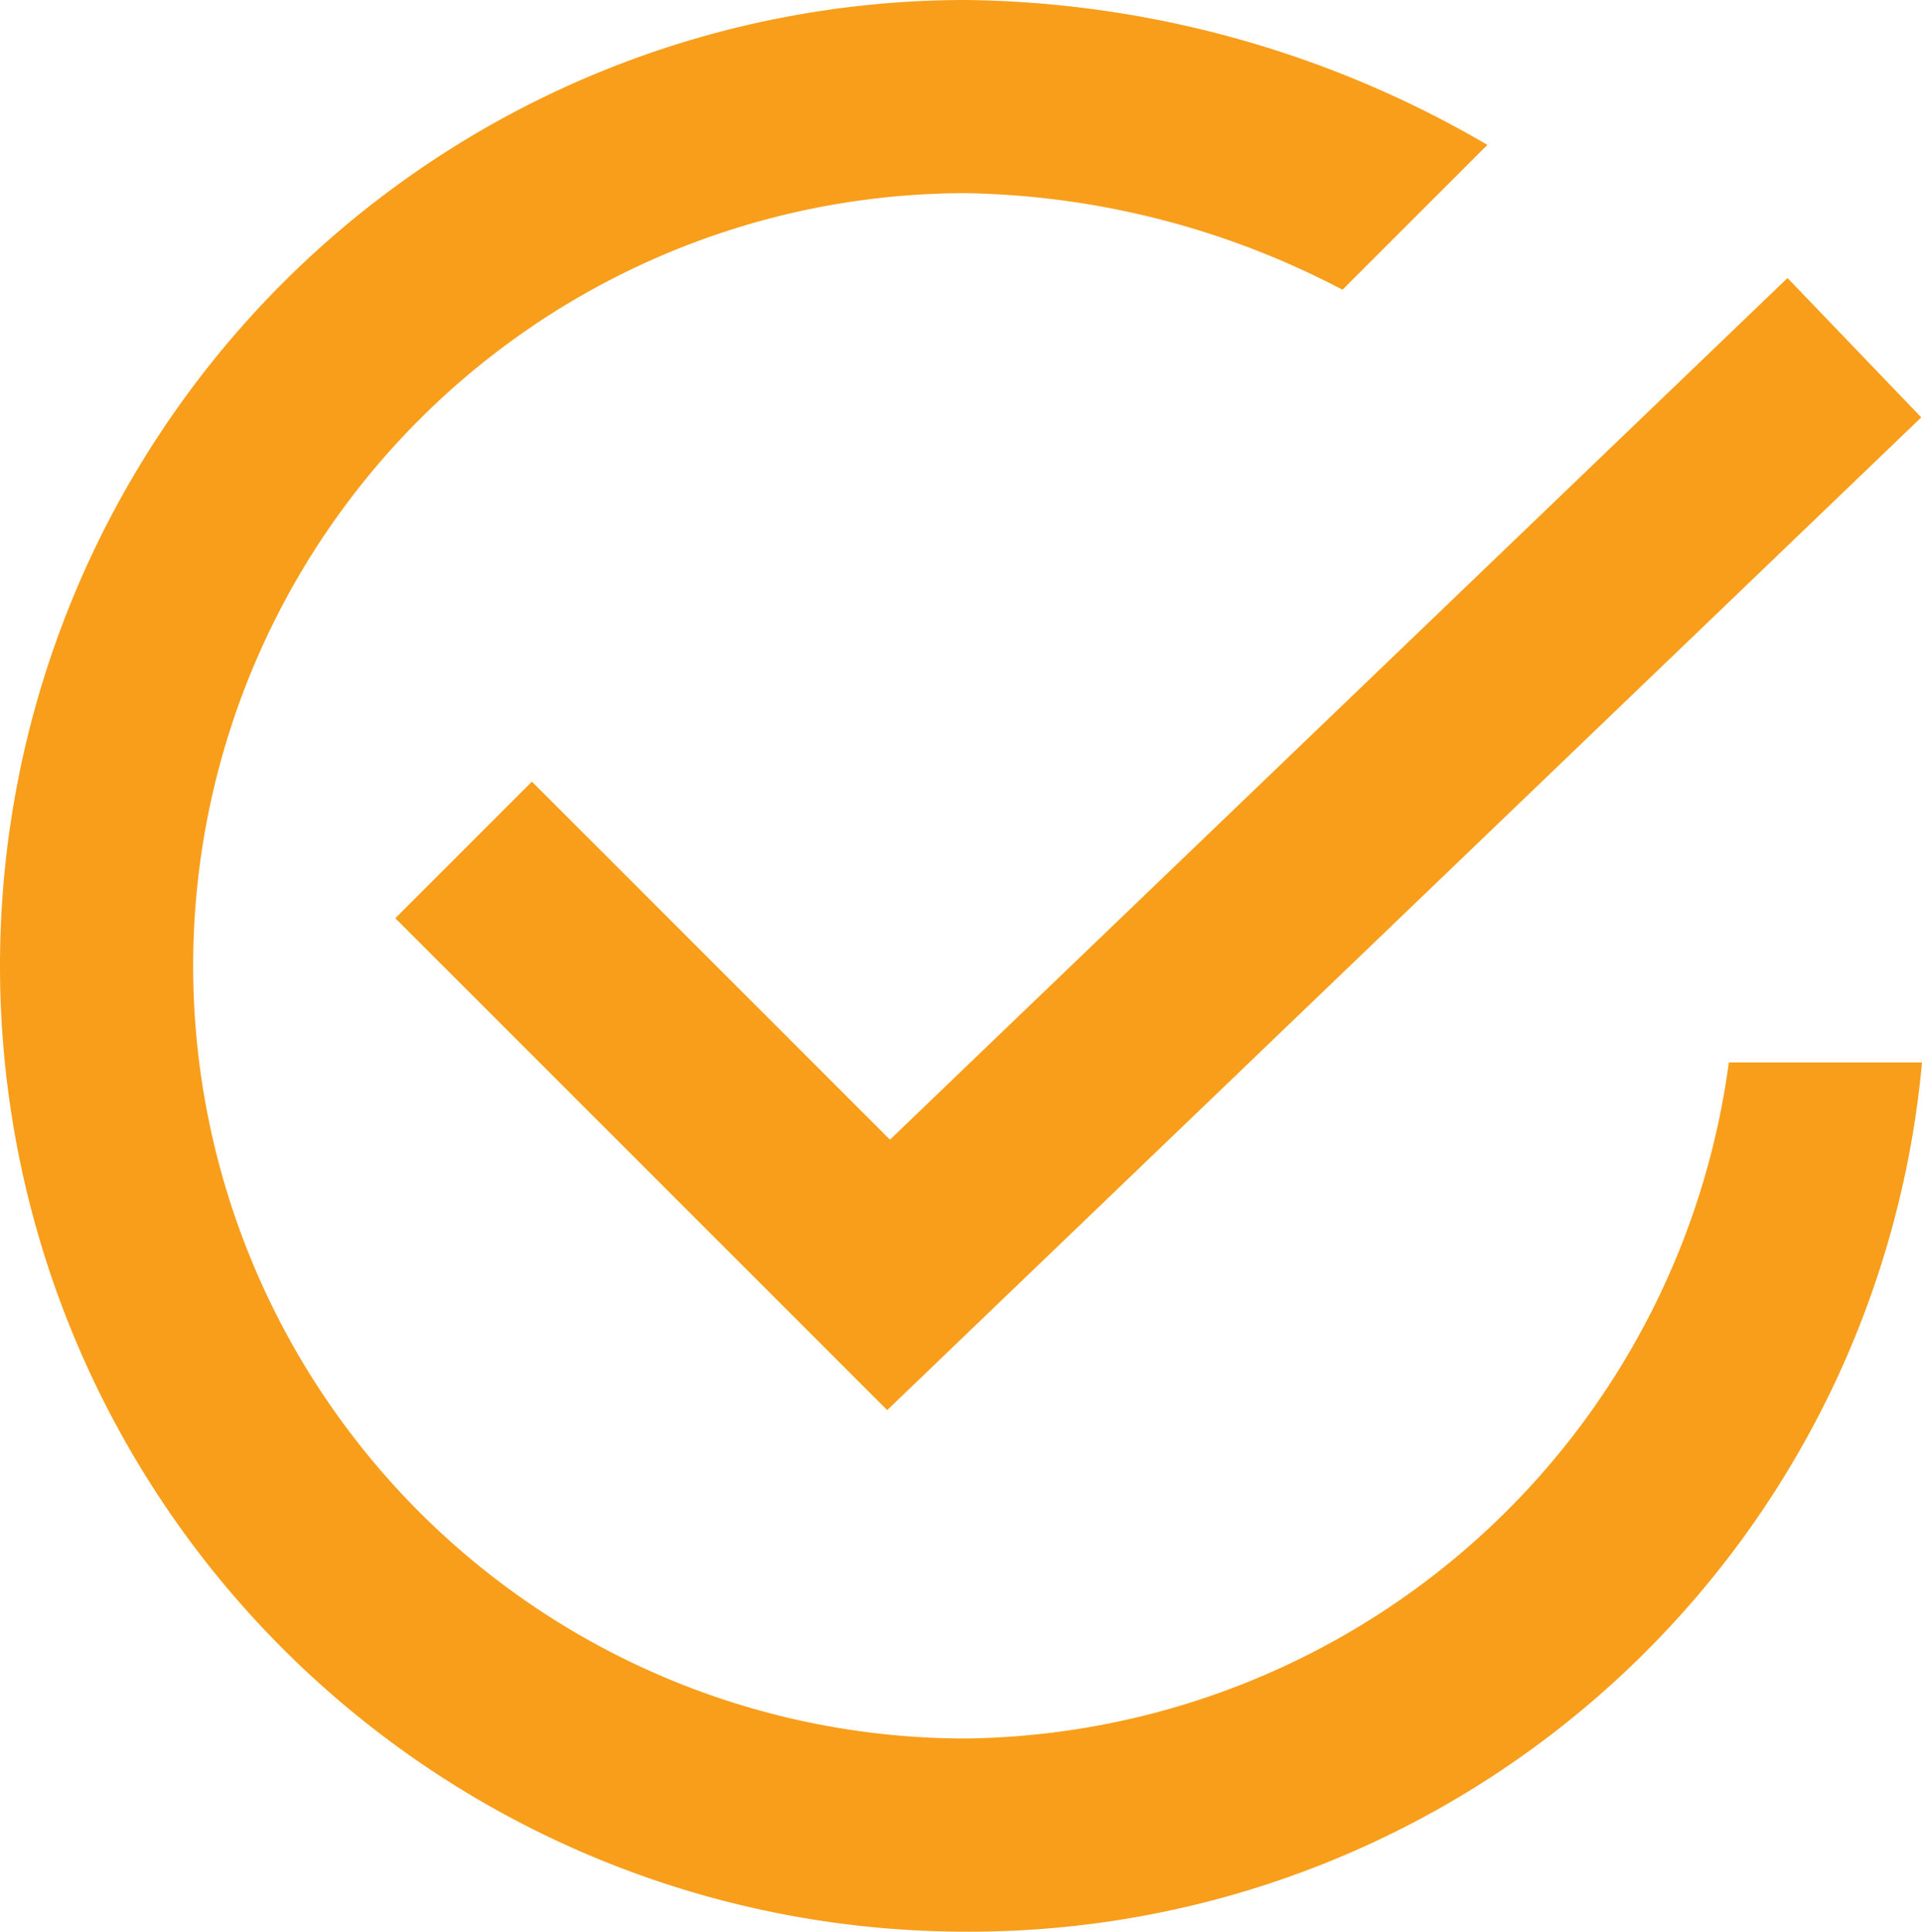
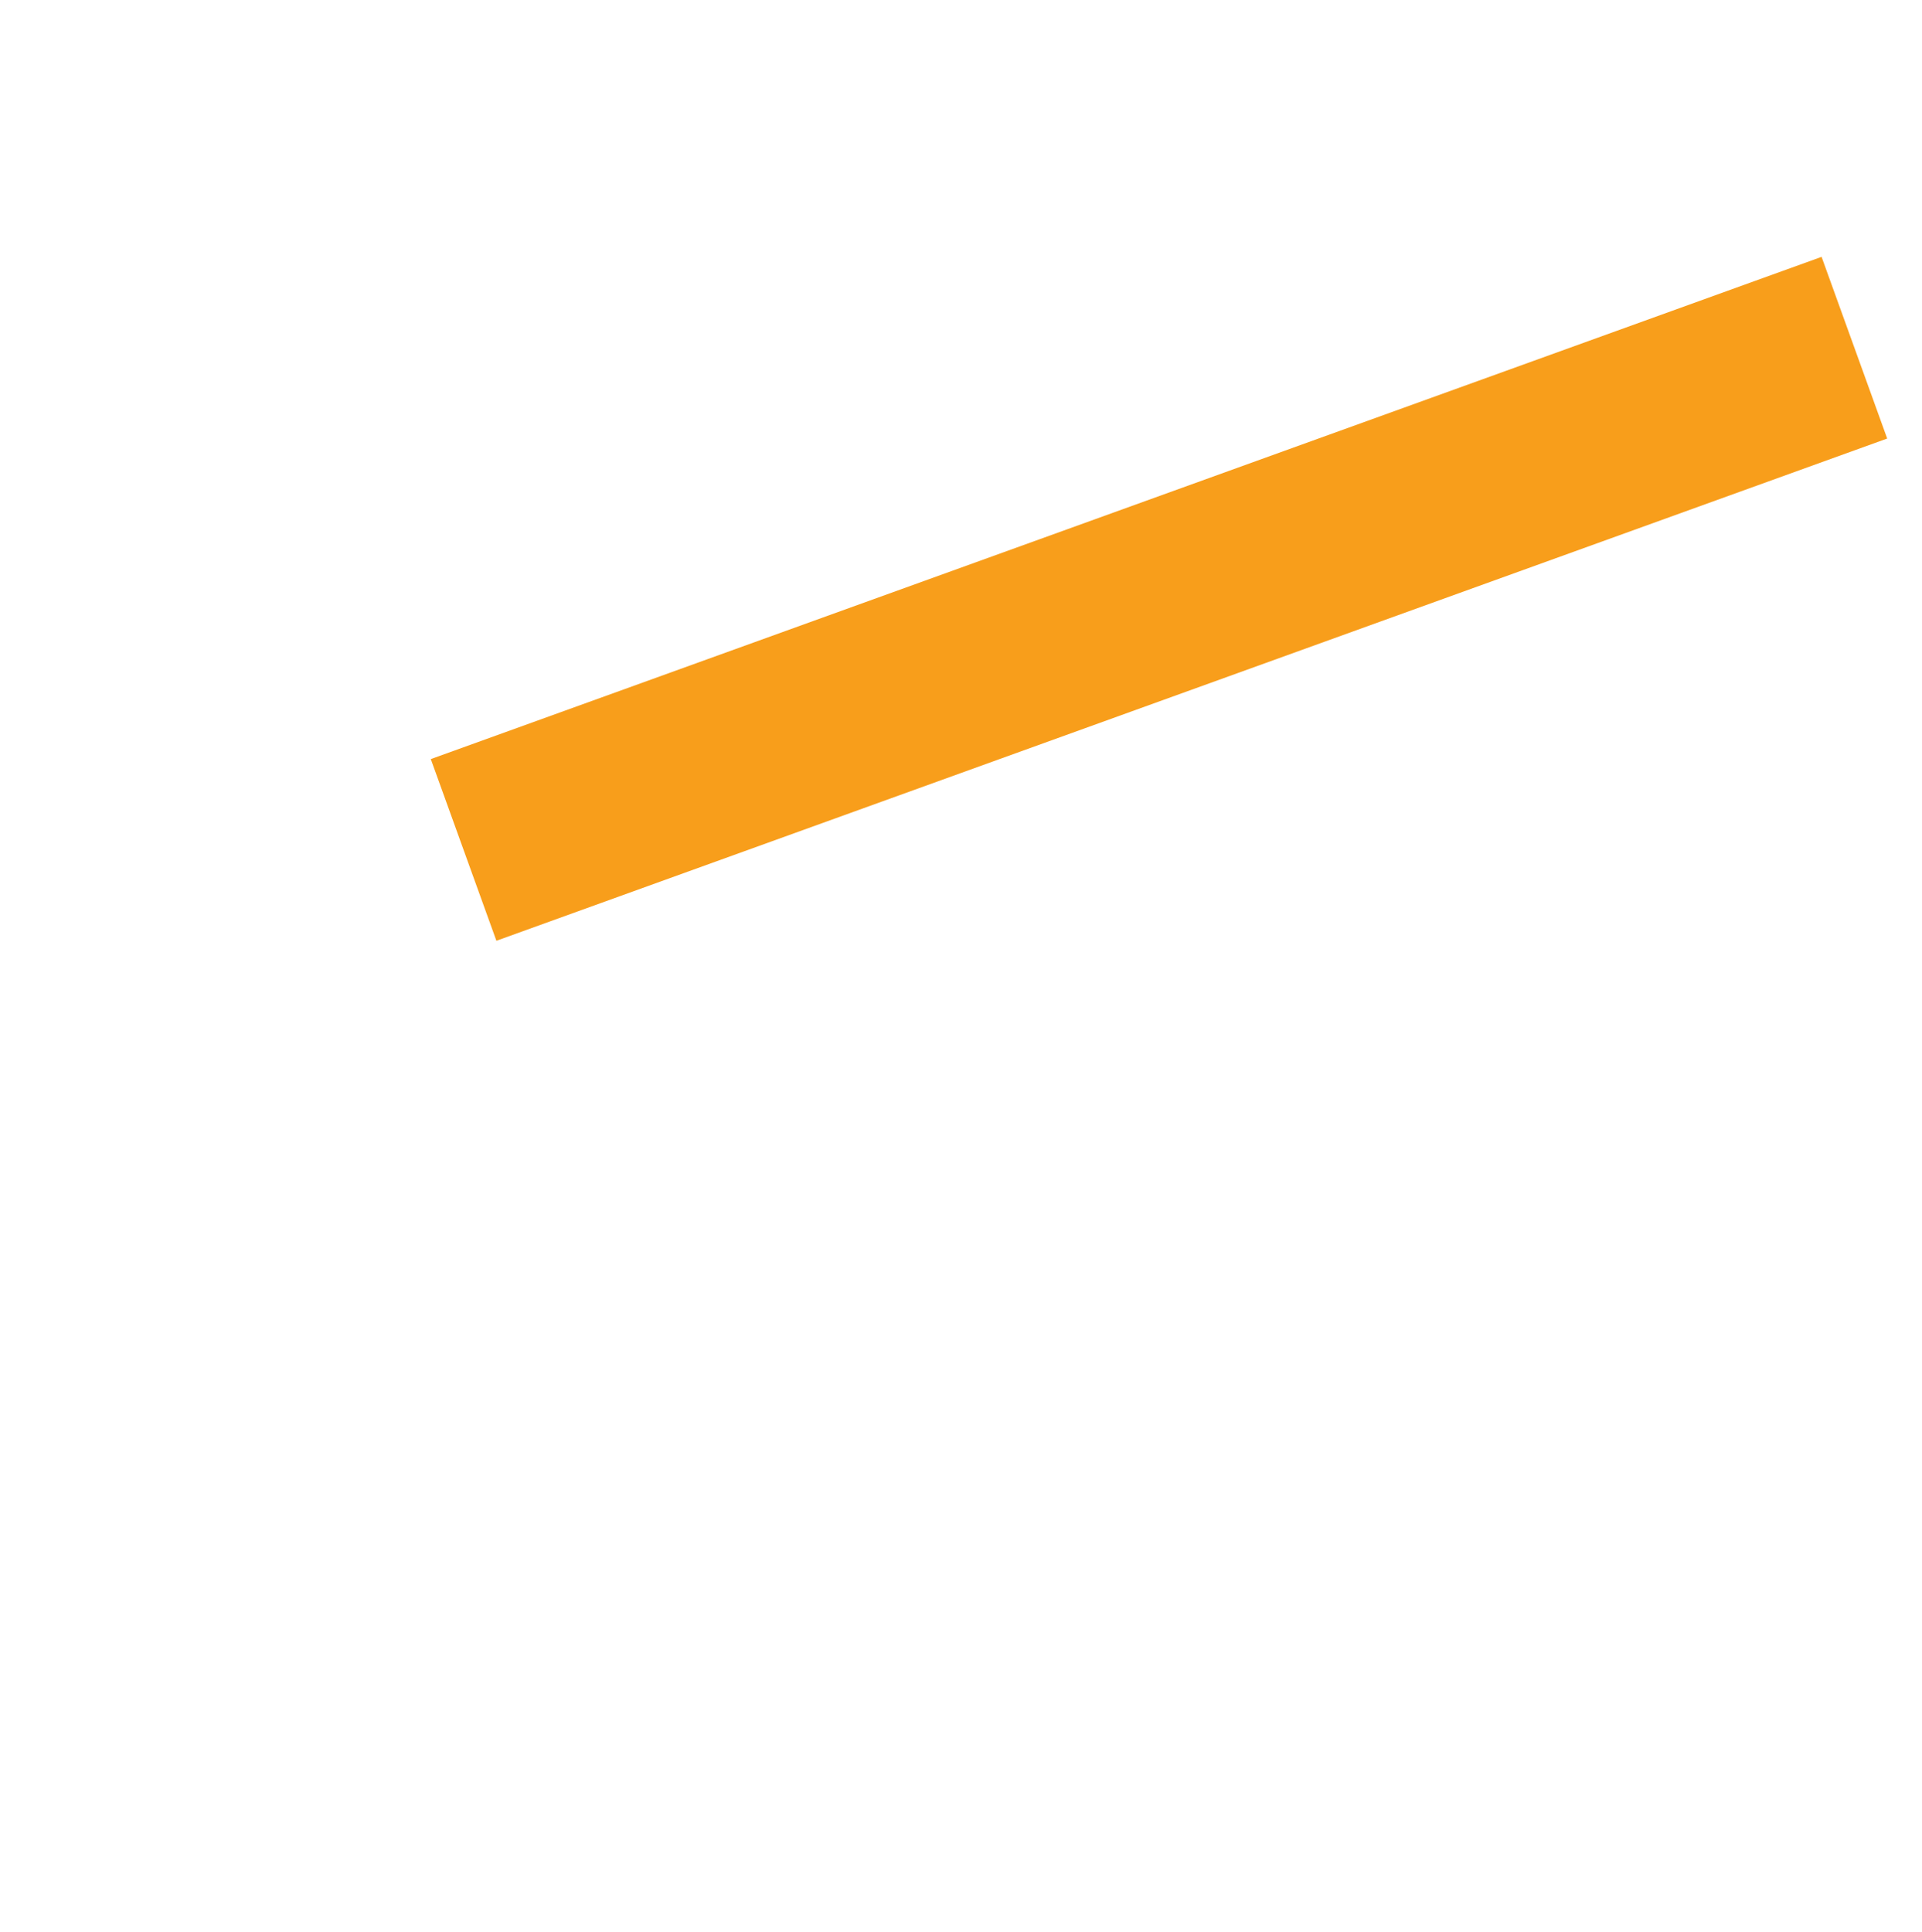
<svg xmlns="http://www.w3.org/2000/svg" width="19.9" height="20" viewBox="0 0 19.9 20">
  <g id="iconfinder_checked_309093" transform="translate(-2 -2)">
-     <path id="Done__x2014__Displayed_on_the_left_side_of_a_contextual_action_bar__x28_CAB_x29__to_allow_the_user_to_dismiss_it._2_" d="M21.2,5.6l-10,9.6L6.8,10.8" fill="none" stroke="#f89e1b" stroke-miterlimit="10" stroke-width="2" fill-rule="evenodd" />
-     <path id="Path_6378" data-name="Path 6378" d="M19.9,13A8.069,8.069,0,0,1,12,20,8,8,0,0,1,12,4a8.683,8.683,0,0,1,3.9,1l1.5-1.5A10.926,10.926,0,0,0,12,2a10,10,0,0,0,0,20,9.9,9.9,0,0,0,9.9-9Z" fill="#f89e1b" />
+     <path id="Done__x2014__Displayed_on_the_left_side_of_a_contextual_action_bar__x28_CAB_x29__to_allow_the_user_to_dismiss_it._2_" d="M21.2,5.6L6.8,10.8" fill="none" stroke="#f89e1b" stroke-miterlimit="10" stroke-width="2" fill-rule="evenodd" />
  </g>
</svg>